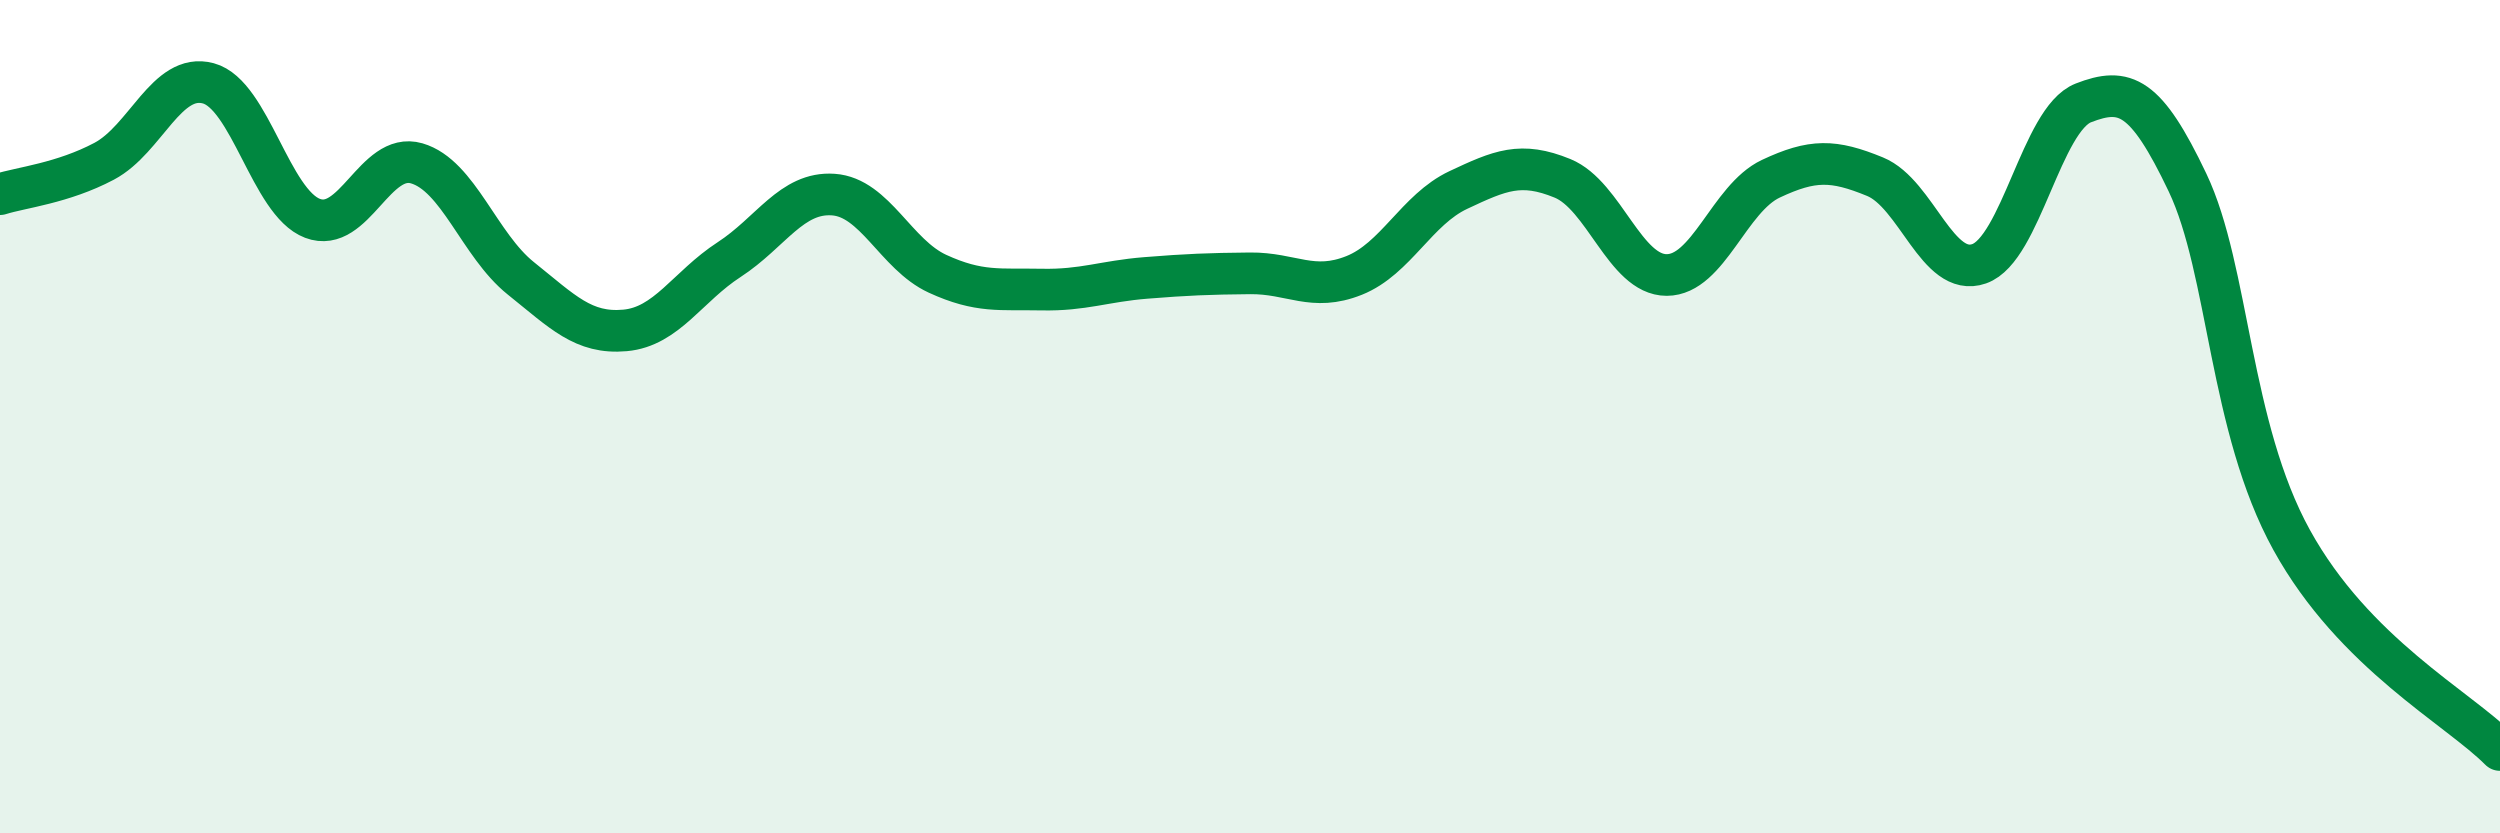
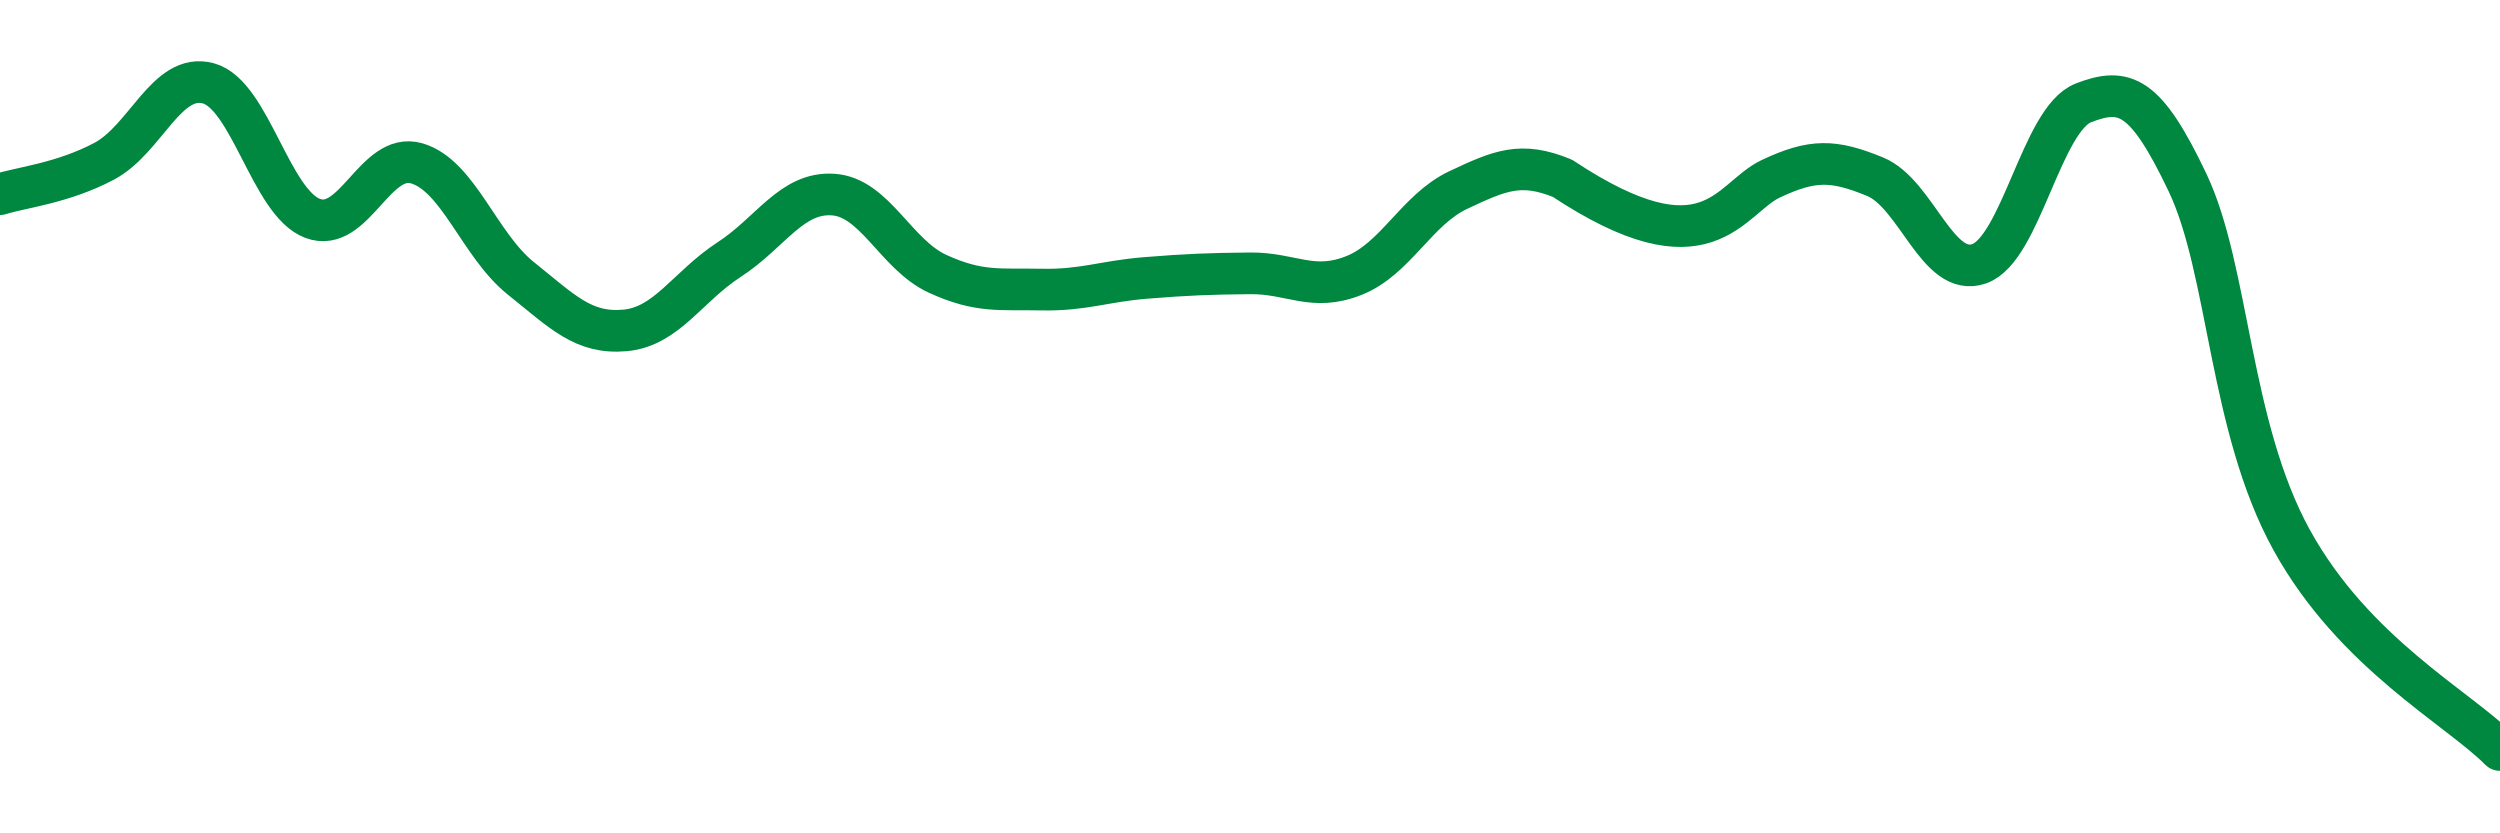
<svg xmlns="http://www.w3.org/2000/svg" width="60" height="20" viewBox="0 0 60 20">
-   <path d="M 0,4.66 C 0.5,4.5 1.5,4.4 2.5,3.87 C 3.5,3.34 4,1.73 5,2 C 6,2.27 6.5,4.86 7.5,5.24 C 8.5,5.62 9,3.63 10,3.92 C 11,4.21 11.5,5.88 12.5,6.68 C 13.5,7.48 14,8.02 15,7.93 C 16,7.84 16.5,6.88 17.5,6.23 C 18.5,5.58 19,4.6 20,4.67 C 21,4.74 21.5,6.11 22.5,6.57 C 23.5,7.03 24,6.93 25,6.95 C 26,6.97 26.5,6.75 27.5,6.67 C 28.5,6.59 29,6.57 30,6.56 C 31,6.55 31.5,7.01 32.5,6.61 C 33.5,6.21 34,5.03 35,4.56 C 36,4.09 36.5,3.87 37.5,4.28 C 38.5,4.69 39,6.6 40,6.6 C 41,6.6 41.5,4.76 42.5,4.29 C 43.5,3.82 44,3.83 45,4.24 C 46,4.65 46.5,6.68 47.5,6.33 C 48.5,5.98 49,2.86 50,2.47 C 51,2.08 51.5,2.28 52.5,4.38 C 53.5,6.48 53.5,10.24 55,12.96 C 56.5,15.68 59,16.99 60,18L60 20L0 20Z" fill="#008740" opacity="0.1" stroke-linecap="round" stroke-linejoin="round" />
-   <path d="M 0,4.66 C 0.5,4.5 1.5,4.4 2.5,3.87 C 3.5,3.34 4,1.73 5,2 C 6,2.27 6.5,4.86 7.5,5.24 C 8.5,5.62 9,3.63 10,3.92 C 11,4.21 11.5,5.88 12.5,6.68 C 13.5,7.48 14,8.02 15,7.93 C 16,7.84 16.5,6.88 17.5,6.23 C 18.5,5.58 19,4.6 20,4.67 C 21,4.74 21.5,6.11 22.5,6.57 C 23.5,7.03 24,6.93 25,6.95 C 26,6.97 26.5,6.75 27.5,6.67 C 28.5,6.59 29,6.57 30,6.56 C 31,6.55 31.5,7.01 32.5,6.61 C 33.5,6.21 34,5.03 35,4.56 C 36,4.09 36.5,3.87 37.5,4.28 C 38.5,4.69 39,6.6 40,6.6 C 41,6.6 41.5,4.76 42.5,4.29 C 43.5,3.82 44,3.83 45,4.24 C 46,4.65 46.5,6.68 47.5,6.33 C 48.5,5.98 49,2.86 50,2.47 C 51,2.08 51.5,2.28 52.5,4.38 C 53.5,6.48 53.5,10.24 55,12.96 C 56.5,15.68 59,16.99 60,18" stroke="#008740" stroke-width="1" fill="none" stroke-linecap="round" stroke-linejoin="round" />
+   <path d="M 0,4.66 C 0.5,4.5 1.5,4.4 2.5,3.87 C 3.5,3.34 4,1.73 5,2 C 6,2.27 6.5,4.86 7.5,5.24 C 8.5,5.62 9,3.63 10,3.92 C 11,4.21 11.5,5.88 12.5,6.68 C 13.5,7.48 14,8.02 15,7.93 C 16,7.84 16.5,6.88 17.5,6.23 C 18.5,5.58 19,4.6 20,4.67 C 21,4.74 21.5,6.11 22.5,6.57 C 23.5,7.03 24,6.93 25,6.95 C 26,6.97 26.5,6.75 27.5,6.67 C 28.5,6.59 29,6.57 30,6.56 C 31,6.55 31.5,7.01 32.5,6.61 C 33.5,6.21 34,5.03 35,4.56 C 36,4.09 36.5,3.87 37.5,4.28 C 41,6.6 41.5,4.76 42.5,4.29 C 43.5,3.82 44,3.83 45,4.24 C 46,4.65 46.5,6.68 47.5,6.33 C 48.5,5.98 49,2.86 50,2.47 C 51,2.08 51.5,2.28 52.5,4.38 C 53.5,6.48 53.5,10.24 55,12.96 C 56.5,15.68 59,16.99 60,18" stroke="#008740" stroke-width="1" fill="none" stroke-linecap="round" stroke-linejoin="round" />
</svg>